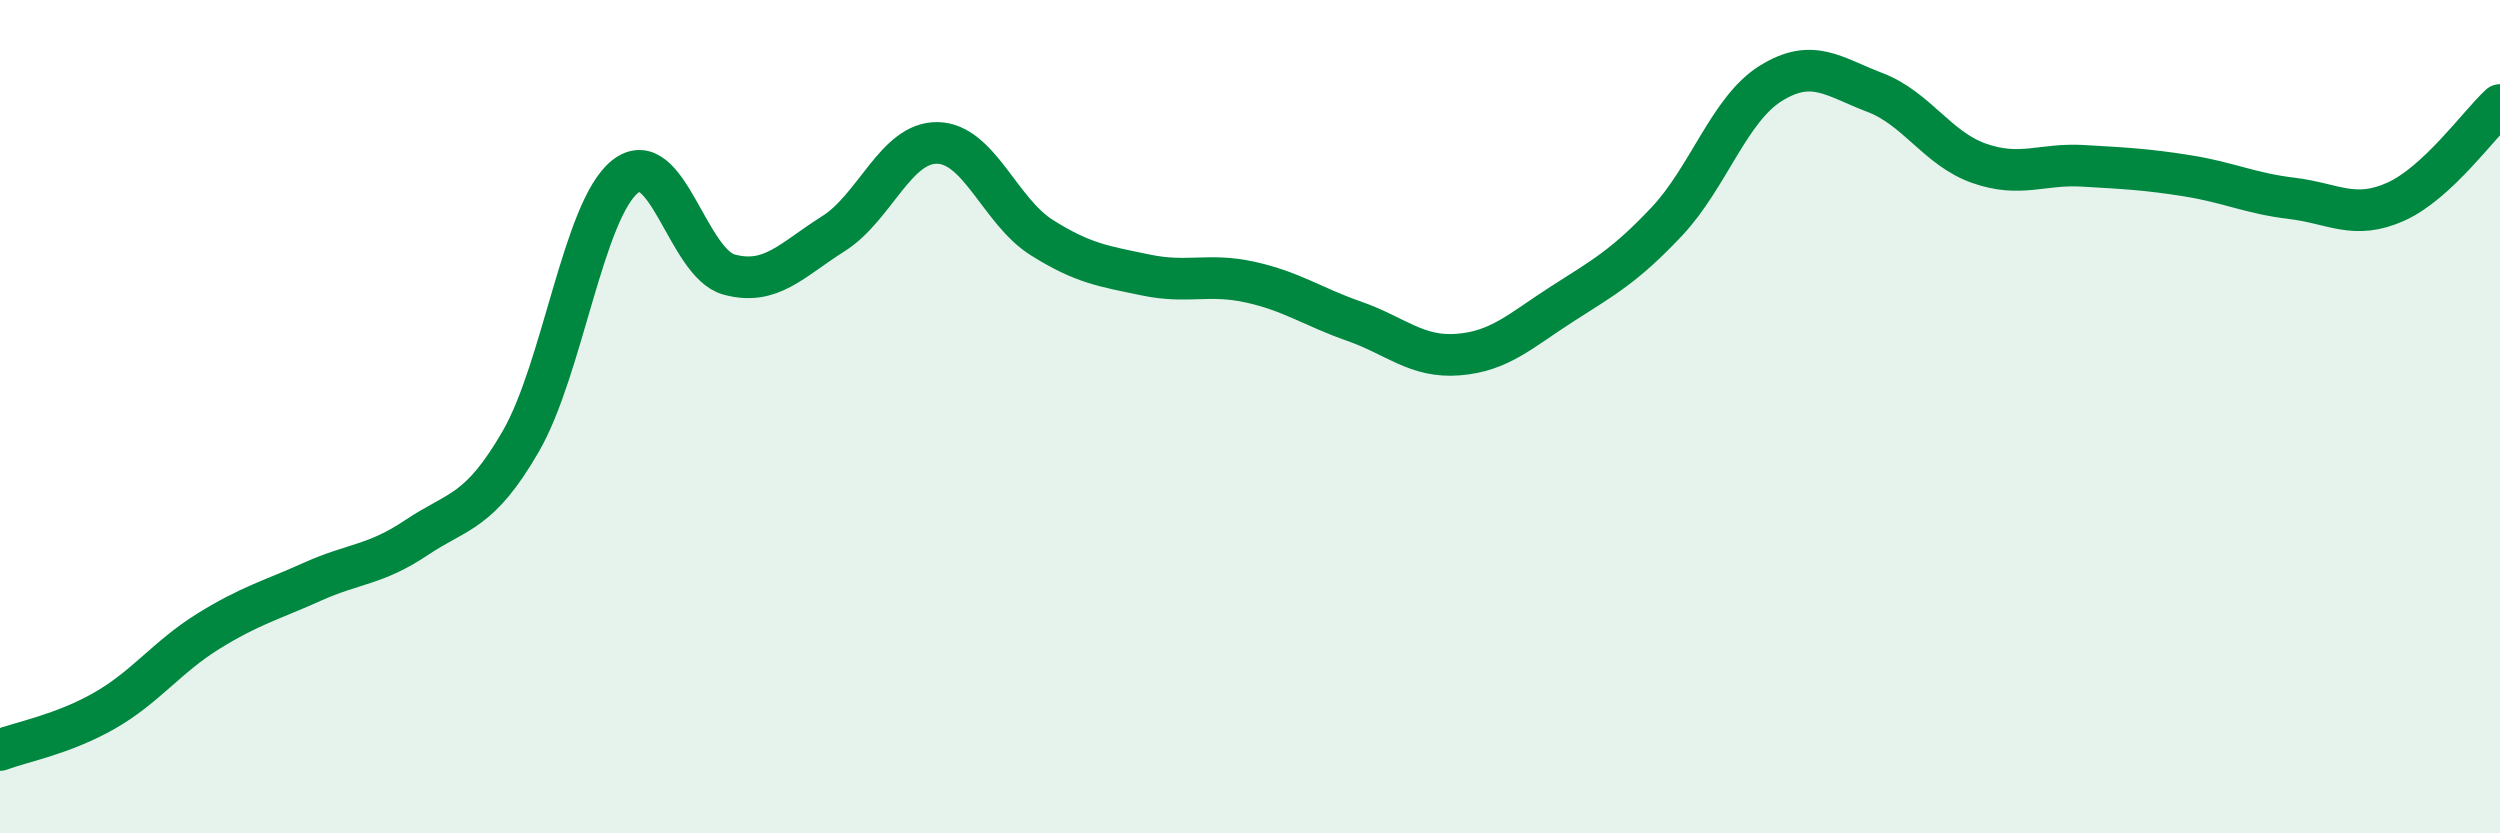
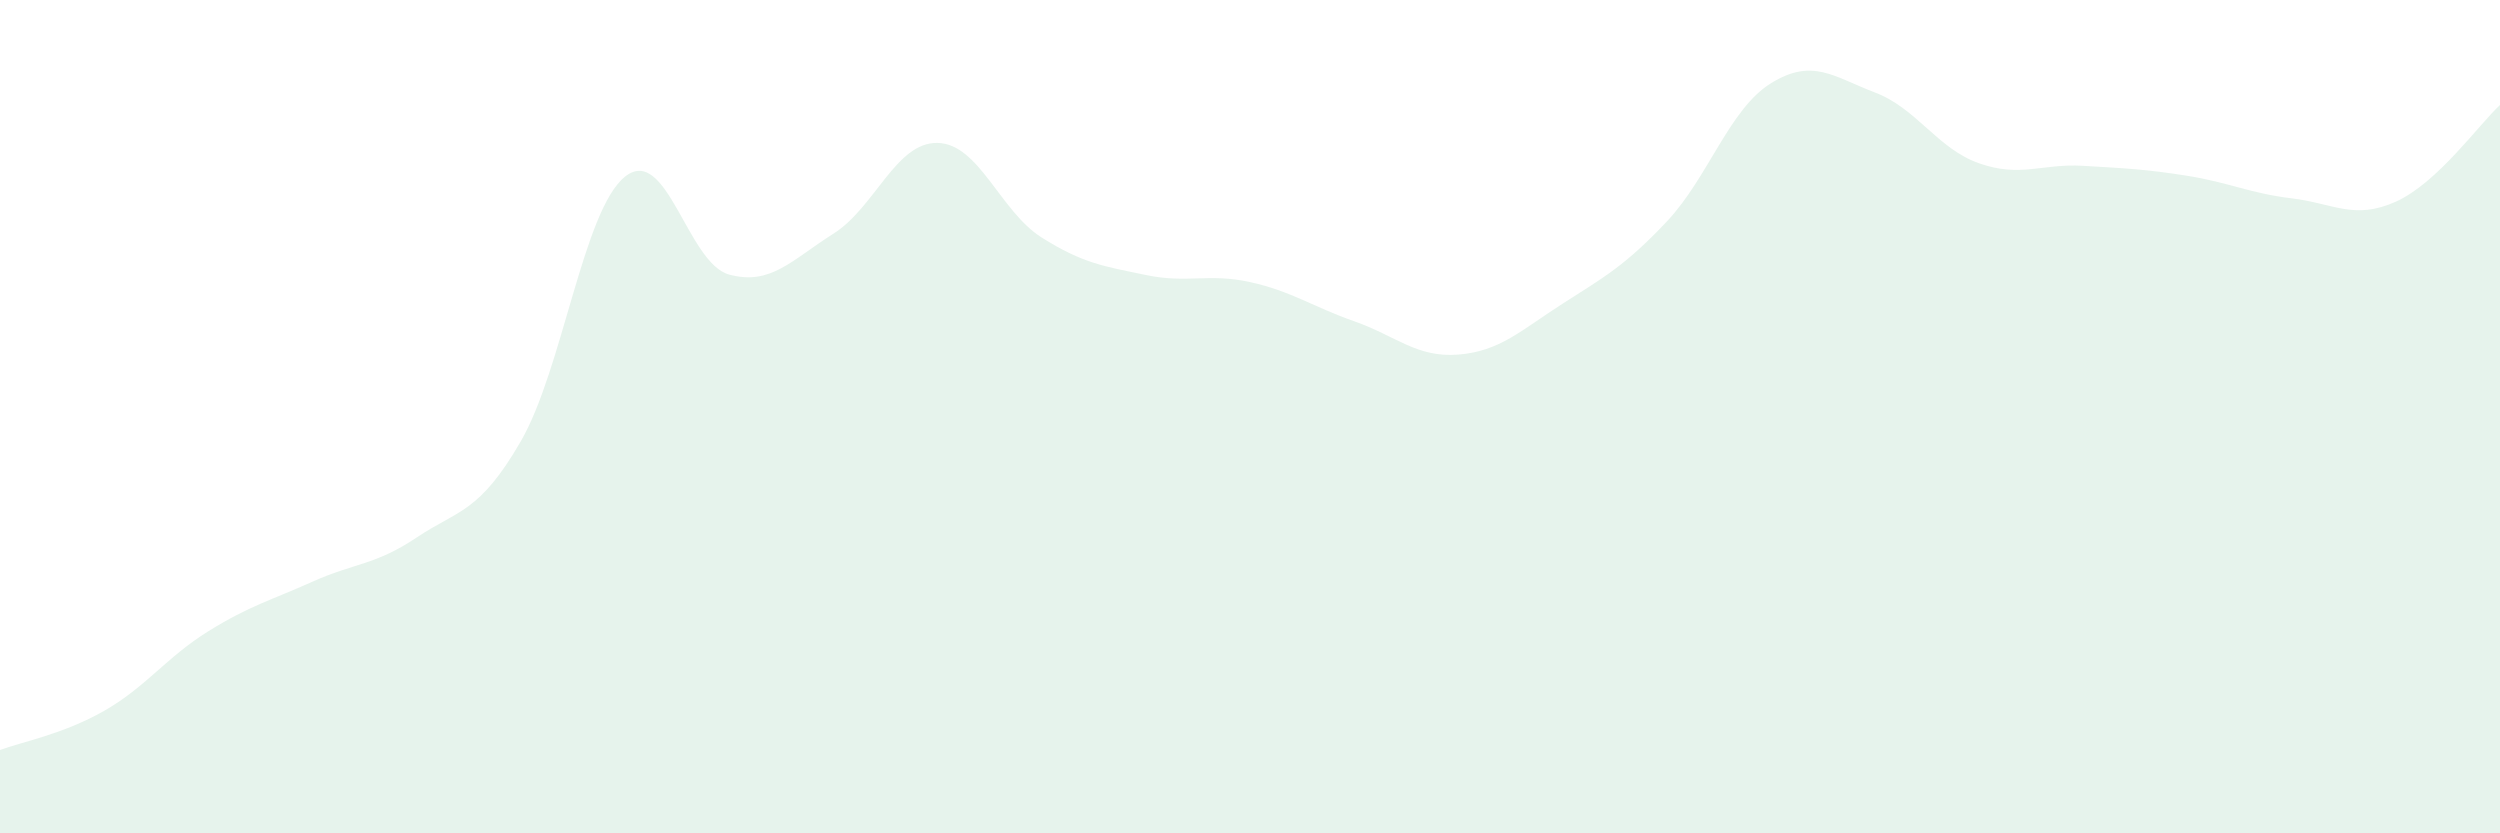
<svg xmlns="http://www.w3.org/2000/svg" width="60" height="20" viewBox="0 0 60 20">
  <path d="M 0,18 C 0.5,17.81 1.5,17.63 2.5,17.06 C 3.5,16.49 4,15.77 5,15.15 C 6,14.53 6.5,14.41 7.5,13.96 C 8.5,13.51 9,13.57 10,12.9 C 11,12.23 11.5,12.32 12.5,10.59 C 13.5,8.86 14,5.04 15,4.24 C 16,3.44 16.5,6.32 17.5,6.59 C 18.5,6.86 19,6.24 20,5.61 C 21,4.98 21.5,3.41 22.5,3.43 C 23.5,3.45 24,5.07 25,5.7 C 26,6.33 26.5,6.39 27.5,6.6 C 28.5,6.81 29,6.55 30,6.77 C 31,6.99 31.5,7.36 32.5,7.71 C 33.5,8.06 34,8.59 35,8.51 C 36,8.43 36.5,7.93 37.5,7.29 C 38.5,6.65 39,6.38 40,5.32 C 41,4.26 41.5,2.62 42.5,2 C 43.5,1.38 44,1.84 45,2.22 C 46,2.6 46.5,3.57 47.5,3.92 C 48.5,4.27 49,3.92 50,3.98 C 51,4.04 51.5,4.06 52.5,4.22 C 53.5,4.38 54,4.64 55,4.76 C 56,4.88 56.5,5.29 57.5,4.84 C 58.5,4.39 59.5,2.98 60,2.52L60 20L0 20Z" fill="#008740" opacity="0.1" stroke-linecap="round" stroke-linejoin="round" />
-   <path d="M 0,18 C 0.5,17.81 1.5,17.63 2.5,17.06 C 3.5,16.49 4,15.77 5,15.15 C 6,14.53 6.5,14.41 7.5,13.96 C 8.5,13.51 9,13.57 10,12.9 C 11,12.23 11.5,12.32 12.5,10.59 C 13.5,8.86 14,5.04 15,4.24 C 16,3.44 16.5,6.32 17.5,6.59 C 18.5,6.86 19,6.24 20,5.61 C 21,4.98 21.5,3.41 22.5,3.43 C 23.5,3.45 24,5.07 25,5.7 C 26,6.33 26.5,6.39 27.5,6.6 C 28.5,6.81 29,6.55 30,6.77 C 31,6.99 31.5,7.36 32.5,7.71 C 33.5,8.06 34,8.59 35,8.51 C 36,8.43 36.5,7.93 37.5,7.29 C 38.5,6.65 39,6.38 40,5.32 C 41,4.26 41.5,2.62 42.5,2 C 43.5,1.38 44,1.84 45,2.22 C 46,2.6 46.5,3.57 47.5,3.92 C 48.5,4.27 49,3.92 50,3.98 C 51,4.04 51.5,4.06 52.5,4.22 C 53.5,4.38 54,4.64 55,4.76 C 56,4.88 56.5,5.29 57.5,4.84 C 58.5,4.39 59.5,2.98 60,2.52" stroke="#008740" stroke-width="1" fill="none" stroke-linecap="round" stroke-linejoin="round" />
</svg>